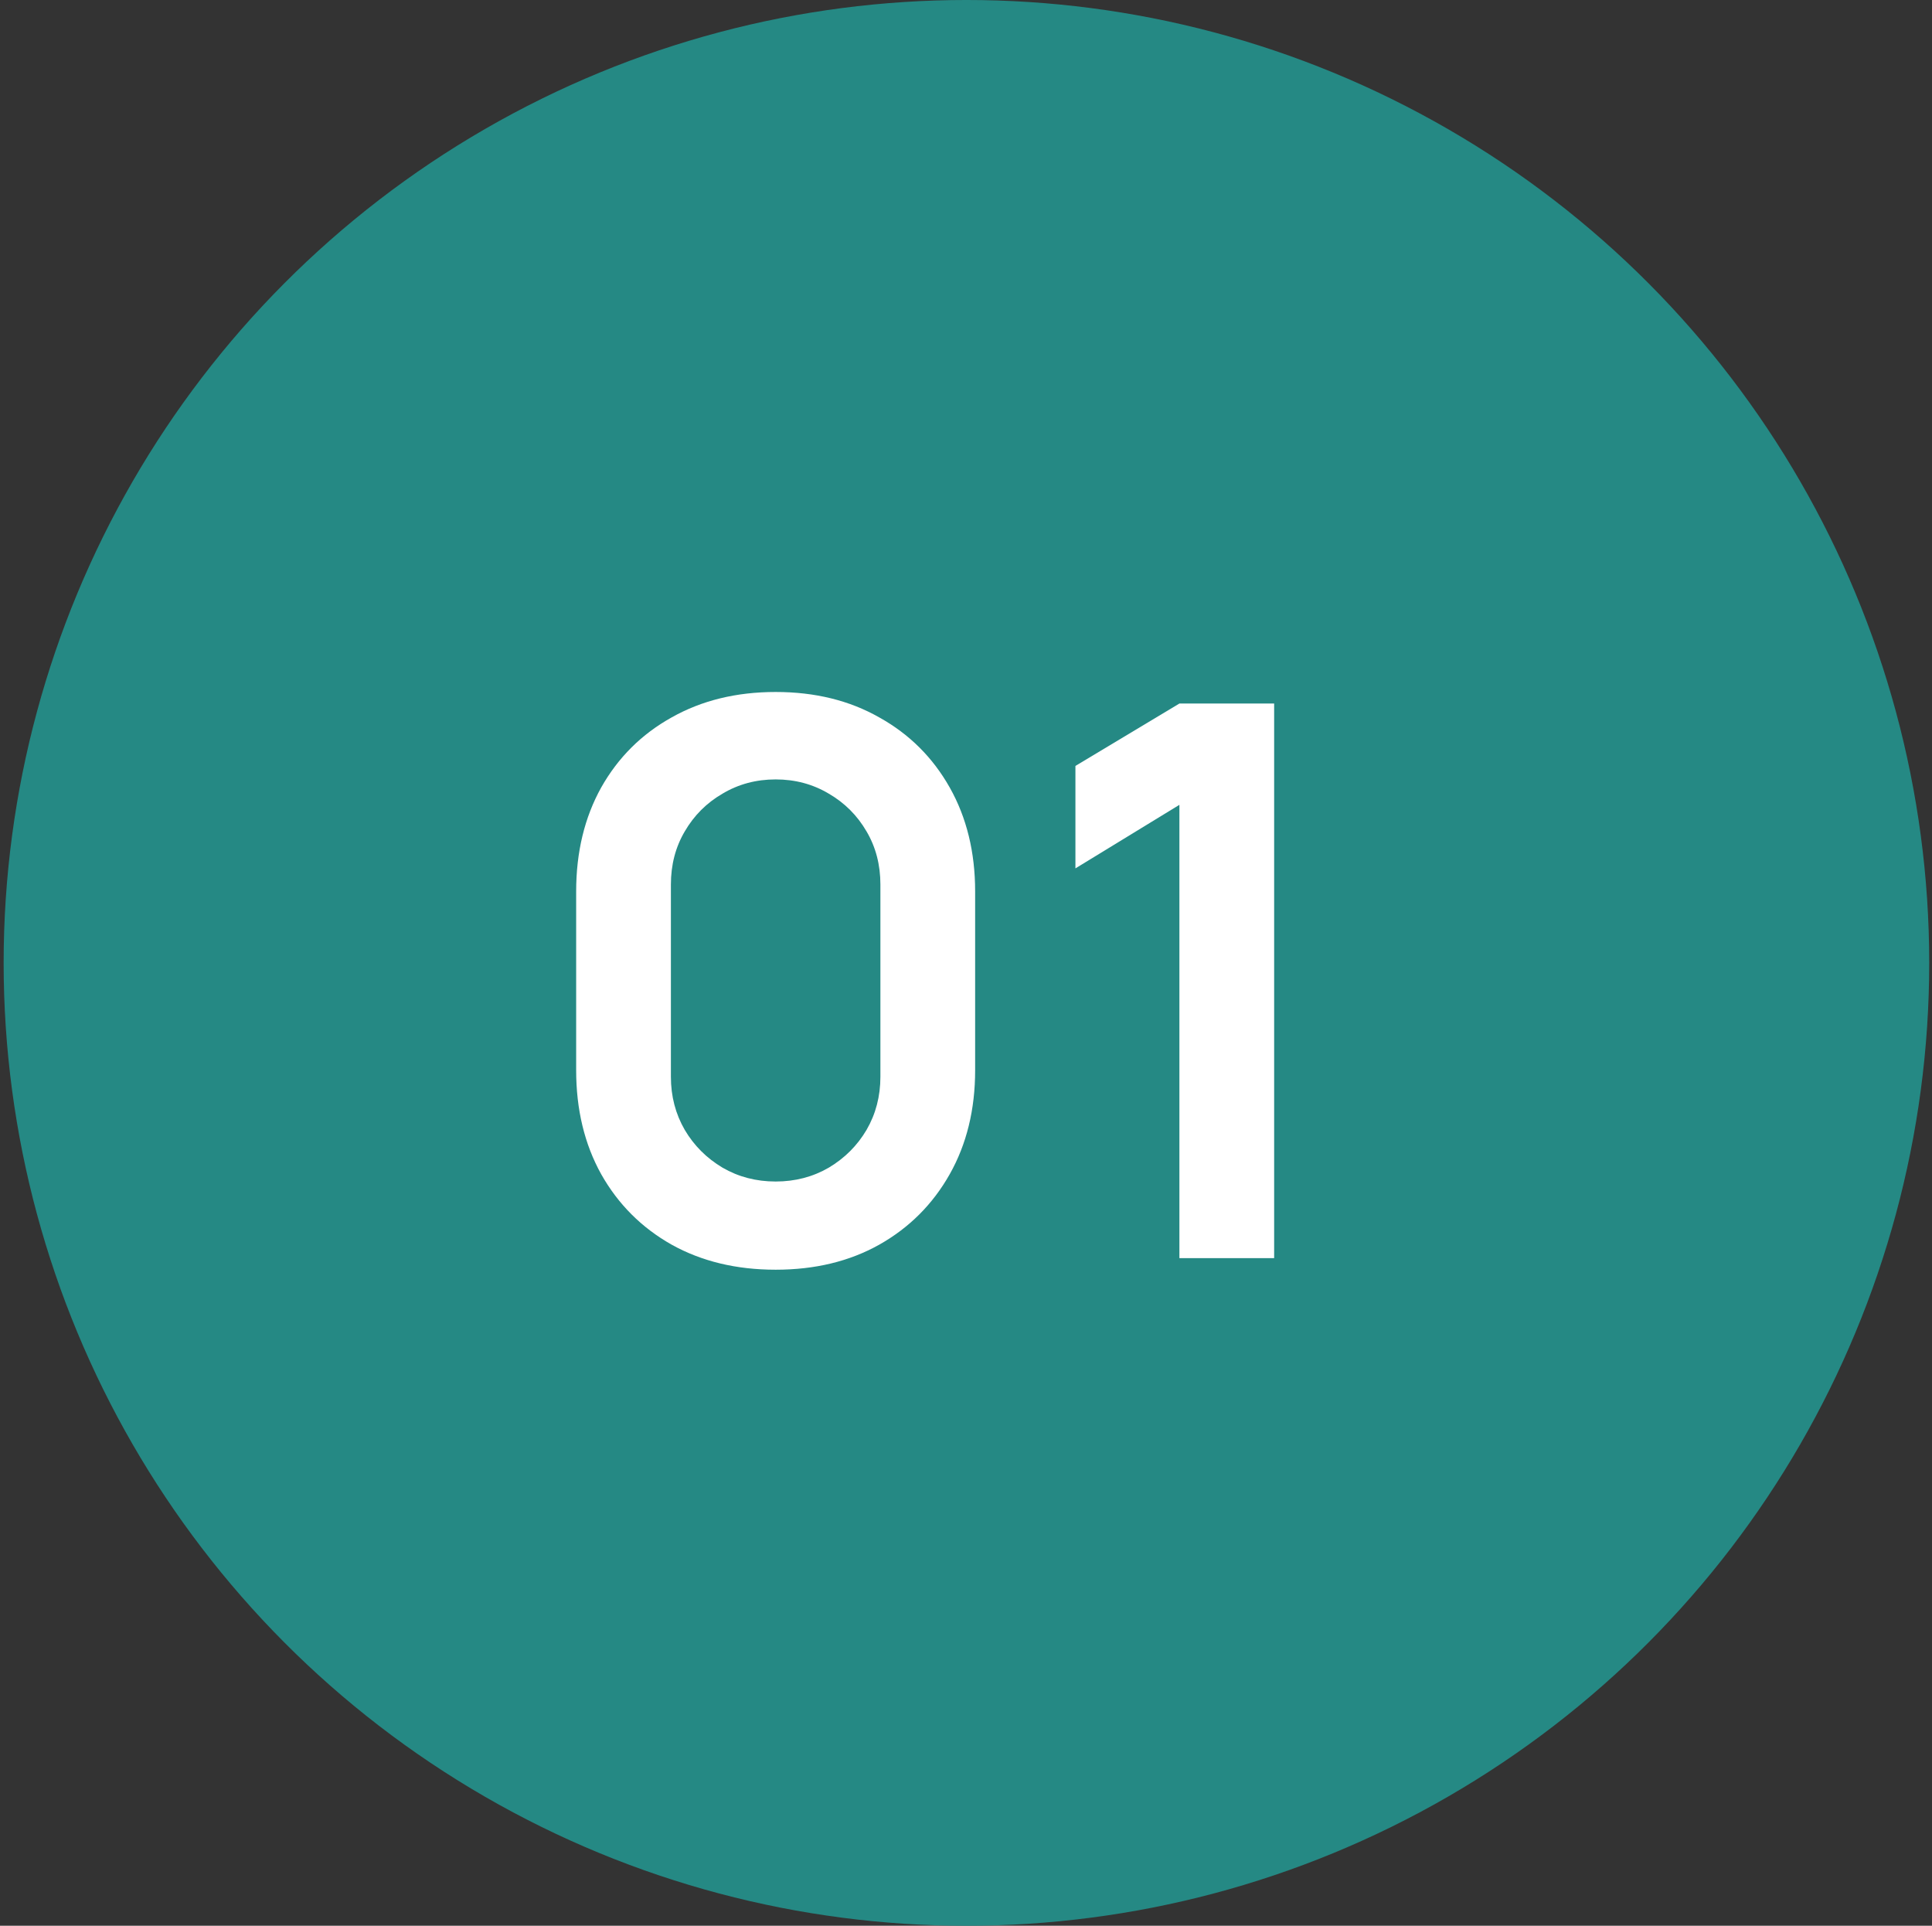
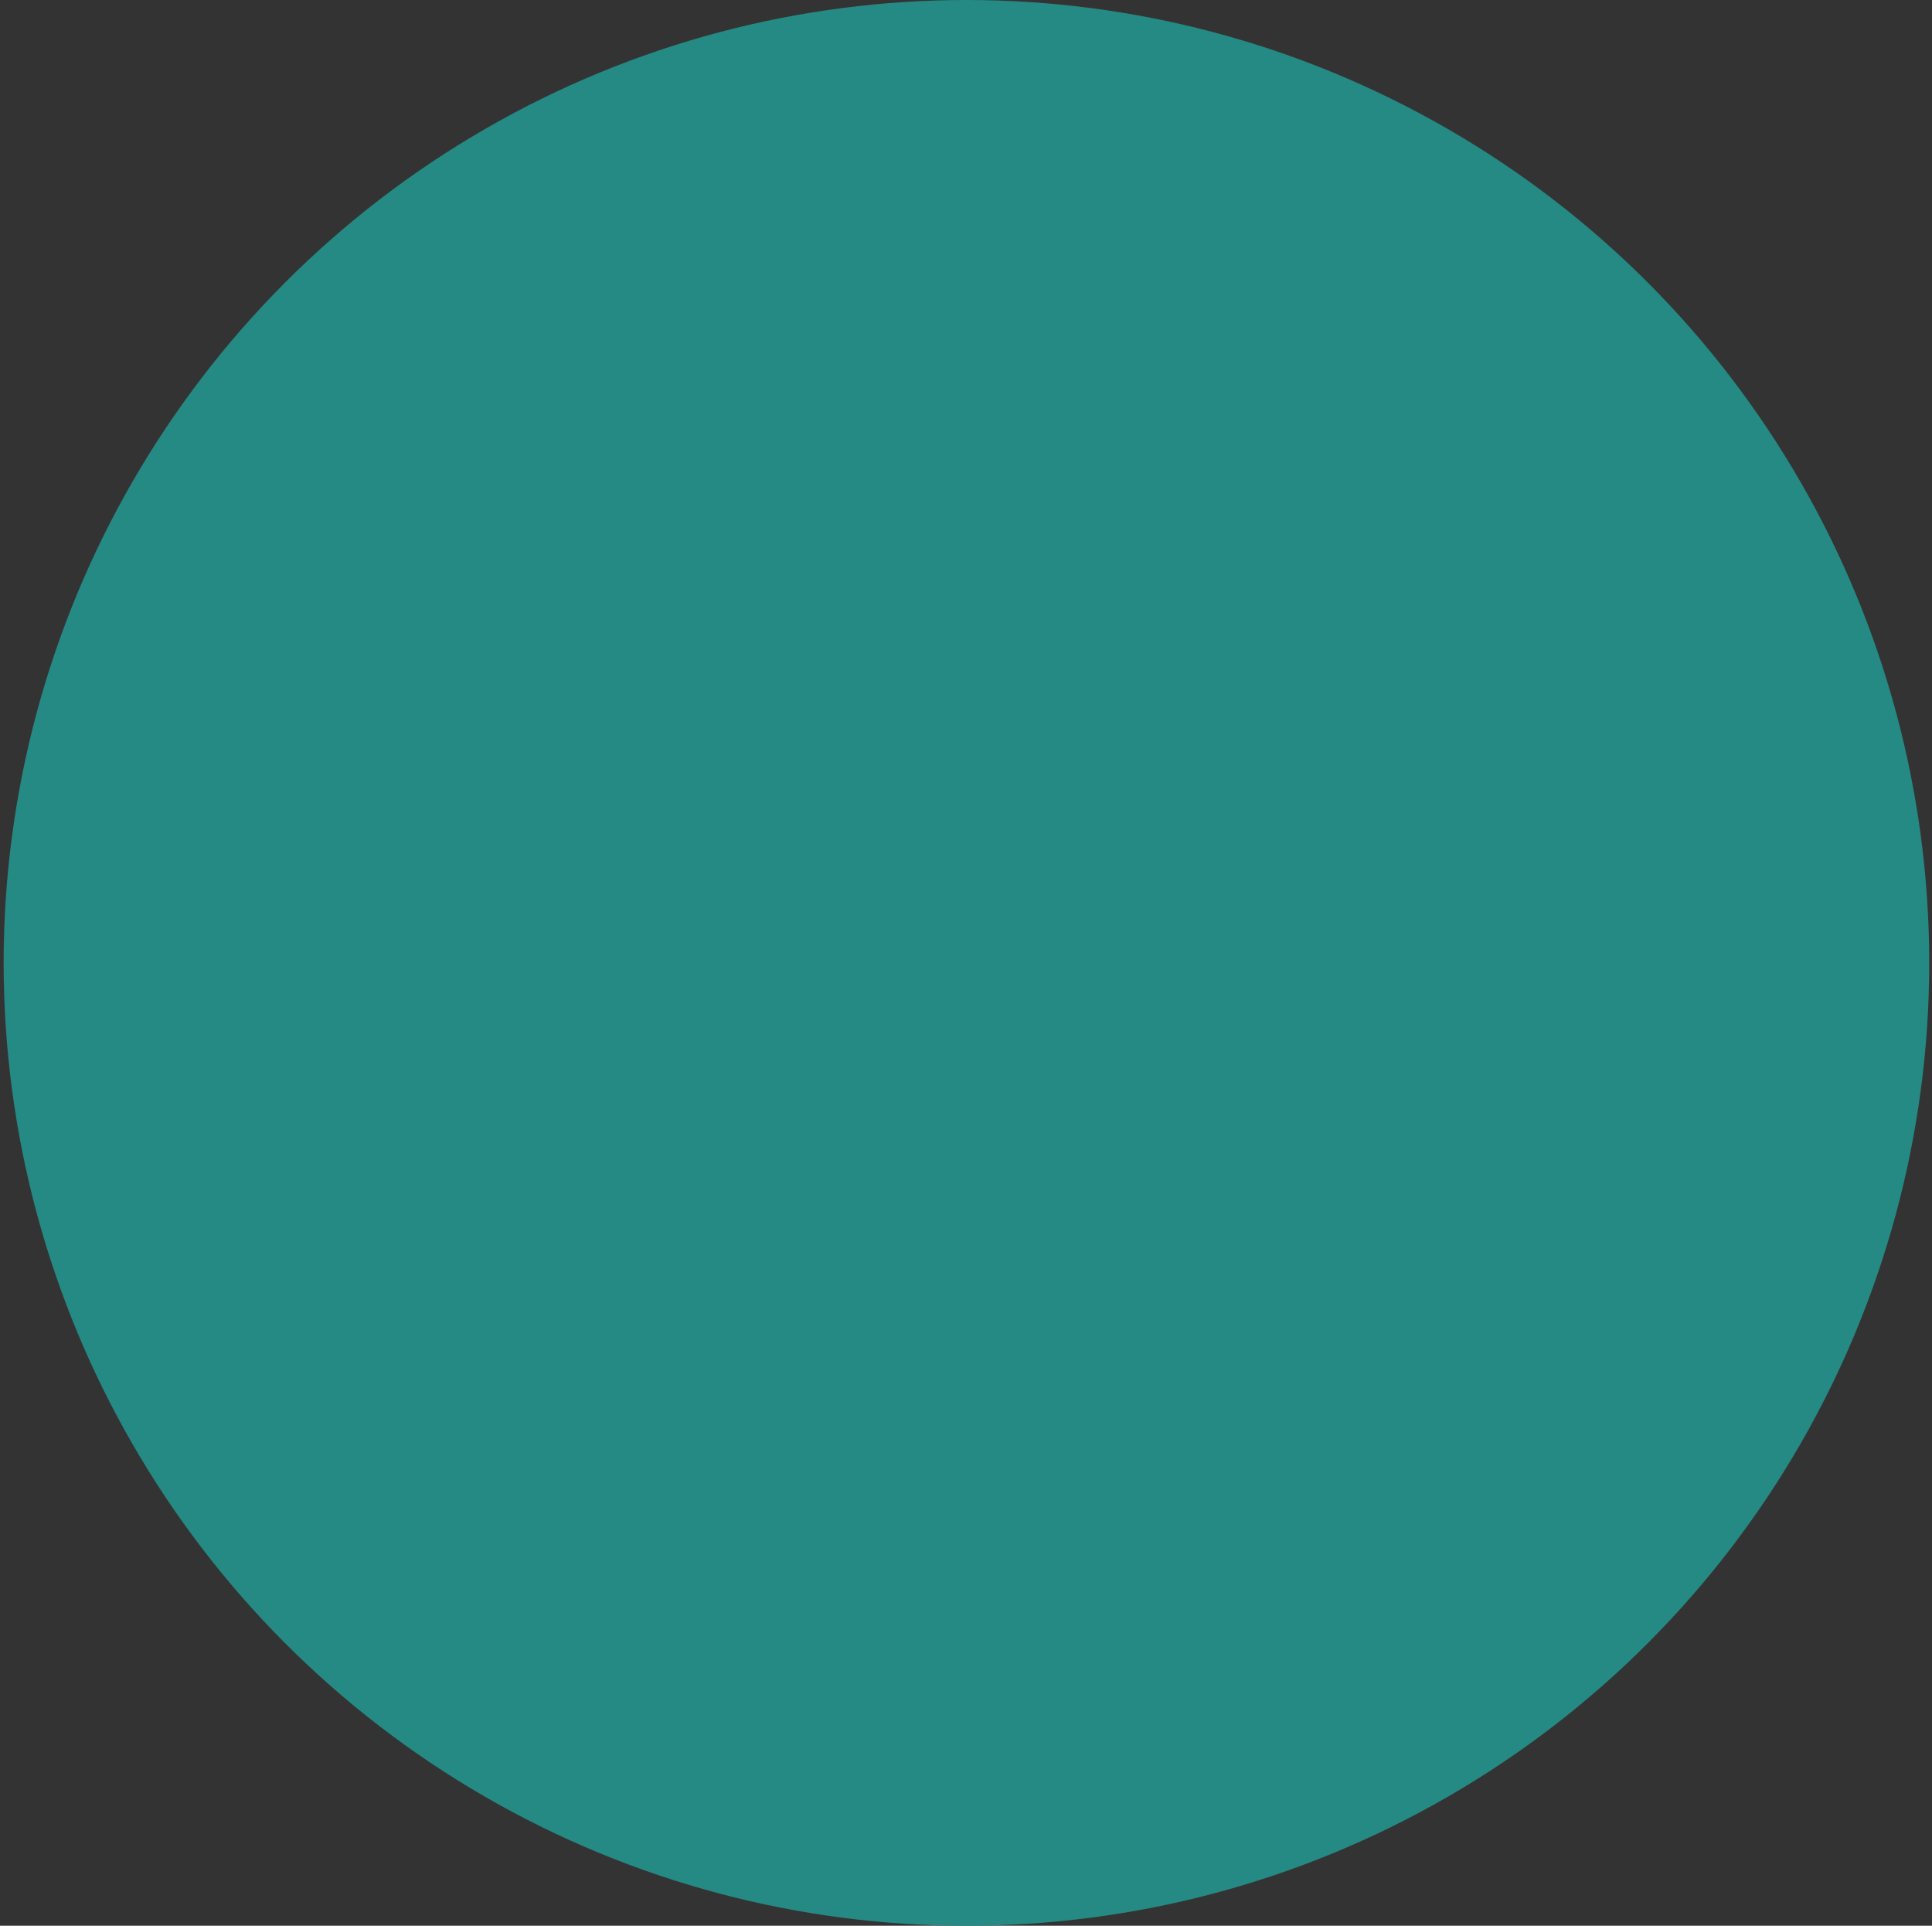
<svg xmlns="http://www.w3.org/2000/svg" width="301" height="300" viewBox="0 0 301 300" fill="none">
  <rect x="0" y="0" width="301" height="300" fill="#333333" stroke="none" />
  <circle cx="150.567" cy="149.999" r="150" fill="#258984" />
-   <path d="M183.748 195.999V125.379L167.548 135.279V119.319L183.748 109.599H198.508V195.999H183.748Z" fill="white" />
-   <path d="M120.844 197.799C114.724 197.799 109.324 196.499 104.644 193.899C99.964 191.259 96.304 187.599 93.664 182.919C91.064 178.239 89.764 172.839 89.764 166.719V138.879C89.764 132.759 91.064 127.359 93.664 122.679C96.304 117.999 99.964 114.359 104.644 111.759C109.324 109.119 114.724 107.799 120.844 107.799C126.964 107.799 132.344 109.119 136.984 111.759C141.664 114.359 145.324 117.999 147.964 122.679C150.604 127.359 151.924 132.759 151.924 138.879V166.719C151.924 172.839 150.604 178.239 147.964 182.919C145.324 187.599 141.664 191.259 136.984 193.899C132.344 196.499 126.964 197.799 120.844 197.799ZM120.844 184.059C123.884 184.059 126.644 183.339 129.124 181.899C131.604 180.419 133.564 178.459 135.004 176.019C136.444 173.539 137.164 170.779 137.164 167.739V137.799C137.164 134.719 136.444 131.959 135.004 129.519C133.564 127.039 131.604 125.079 129.124 123.639C126.644 122.159 123.884 121.419 120.844 121.419C117.804 121.419 115.044 122.159 112.564 123.639C110.084 125.079 108.124 127.039 106.684 129.519C105.244 131.959 104.524 134.719 104.524 137.799V167.739C104.524 170.779 105.244 173.539 106.684 176.019C108.124 178.459 110.084 180.419 112.564 181.899C115.044 183.339 117.804 184.059 120.844 184.059Z" fill="white" />
</svg>